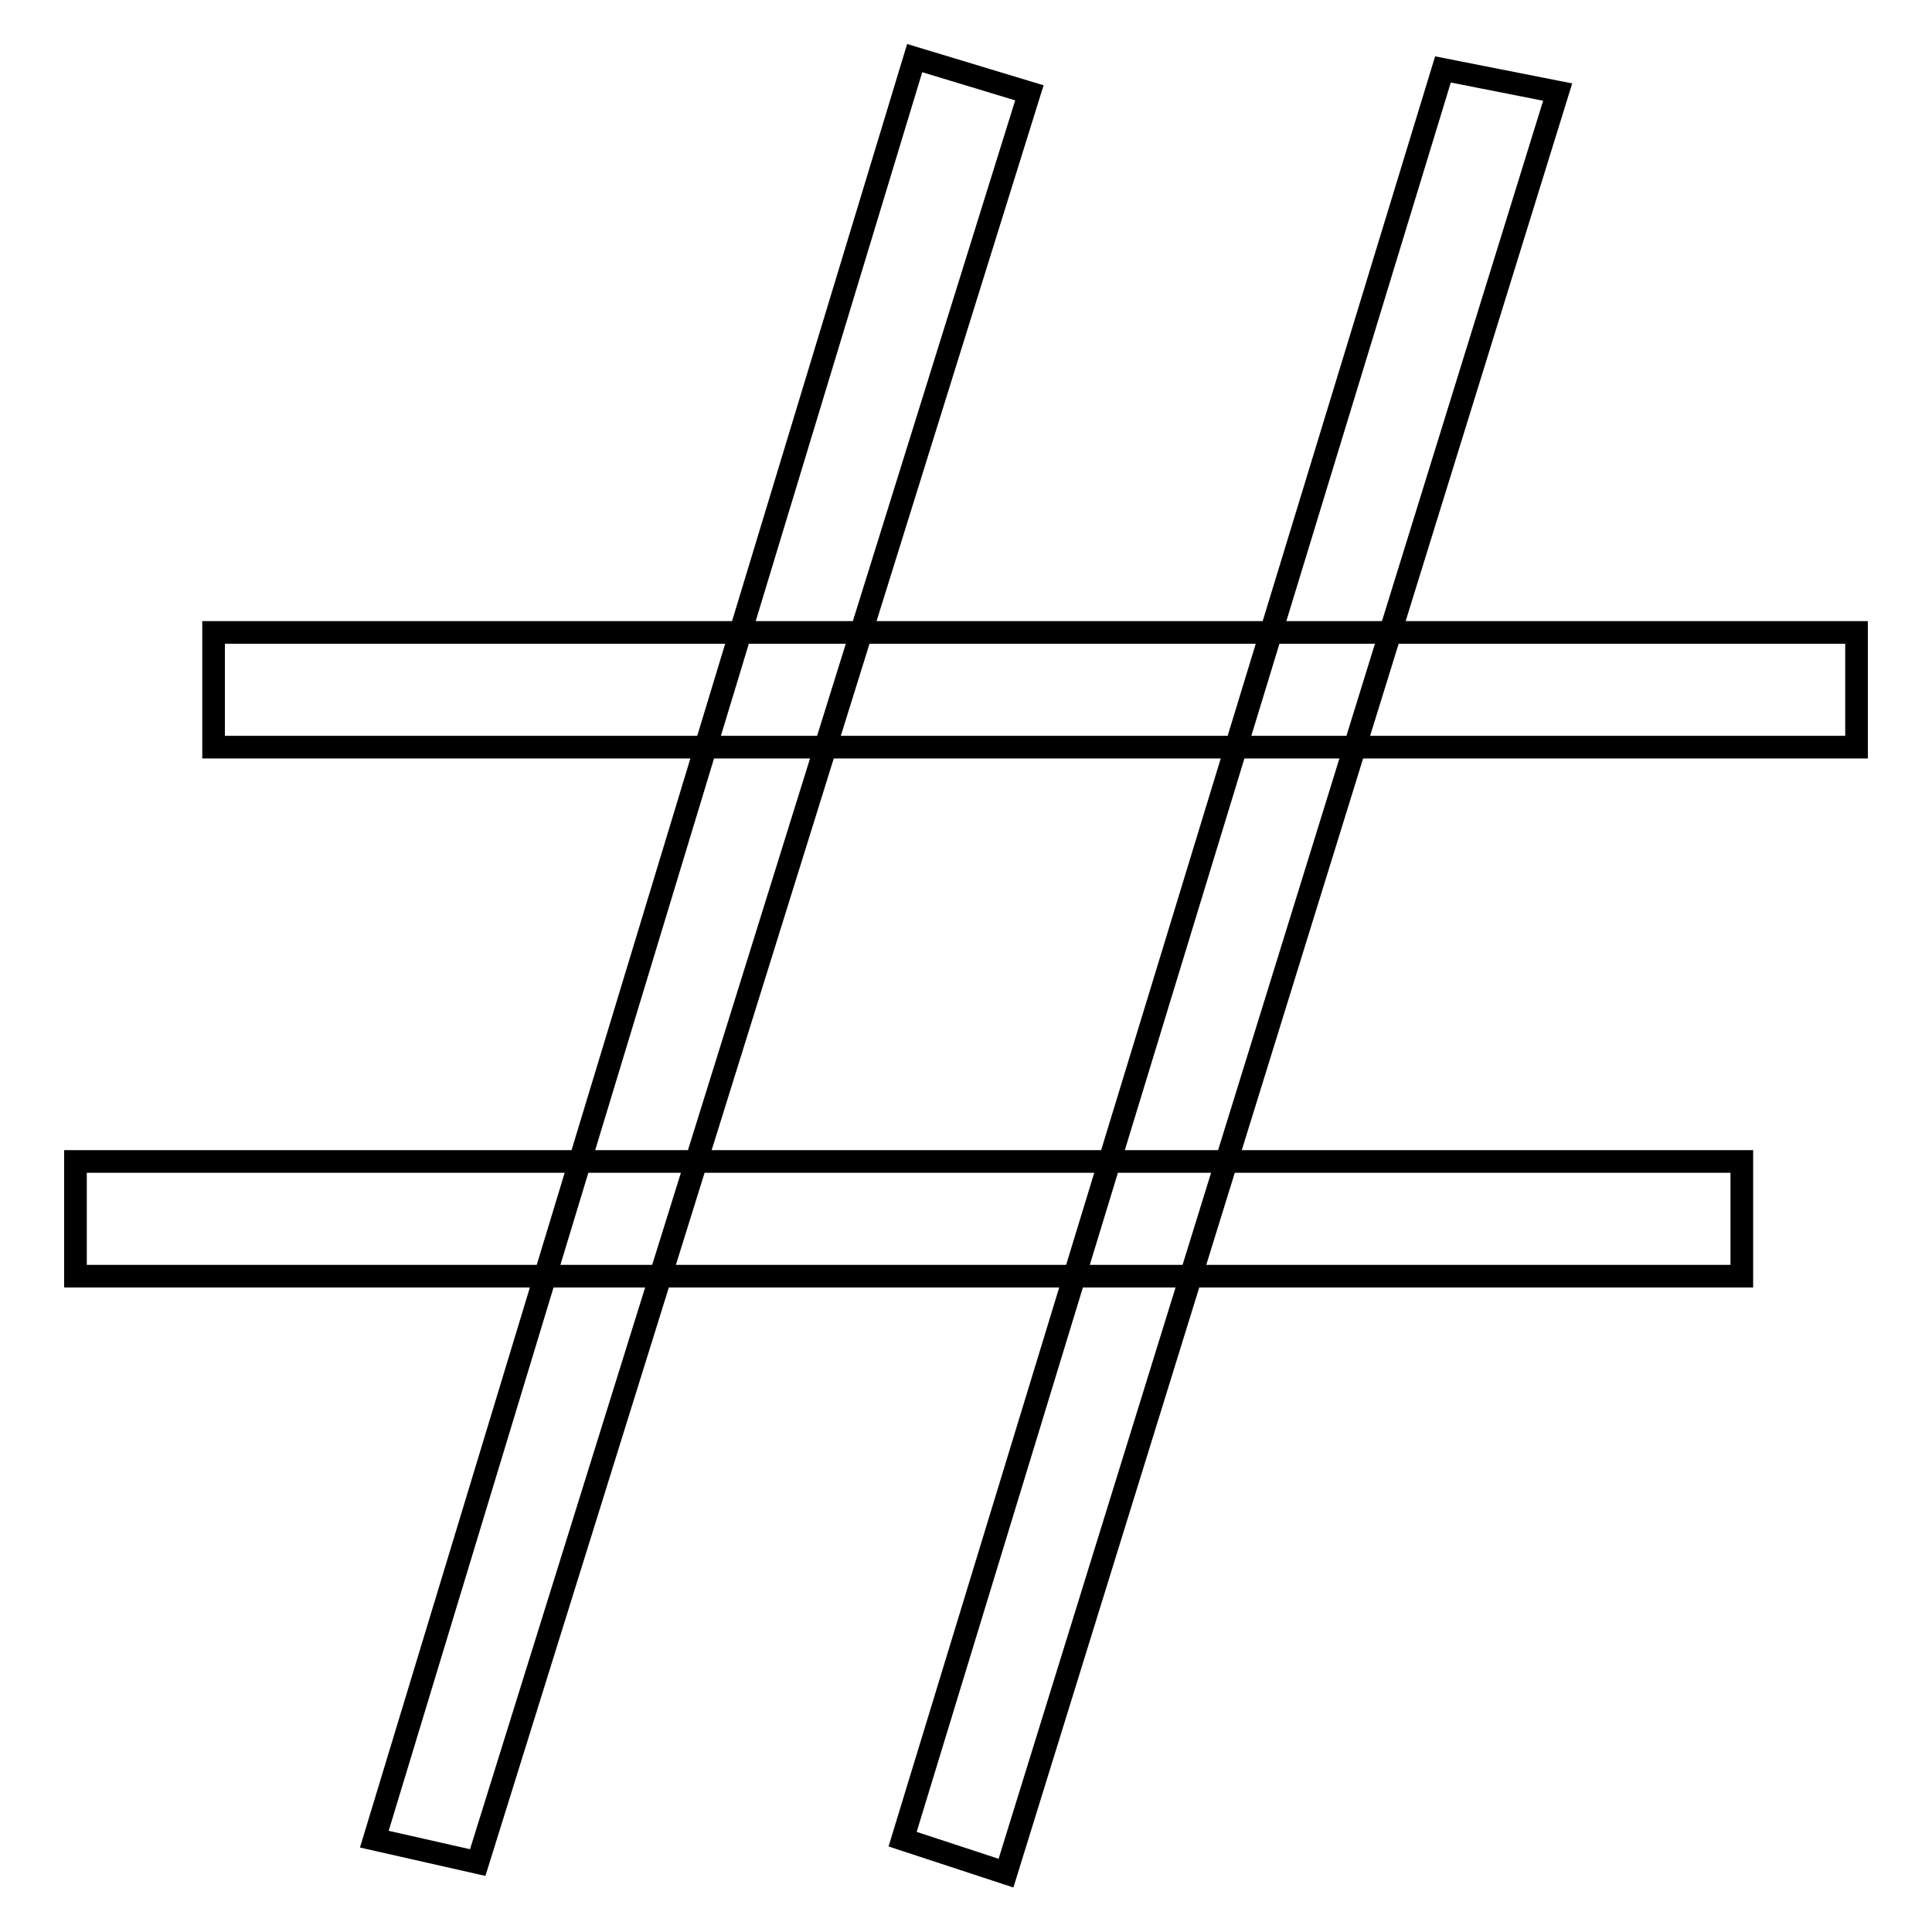
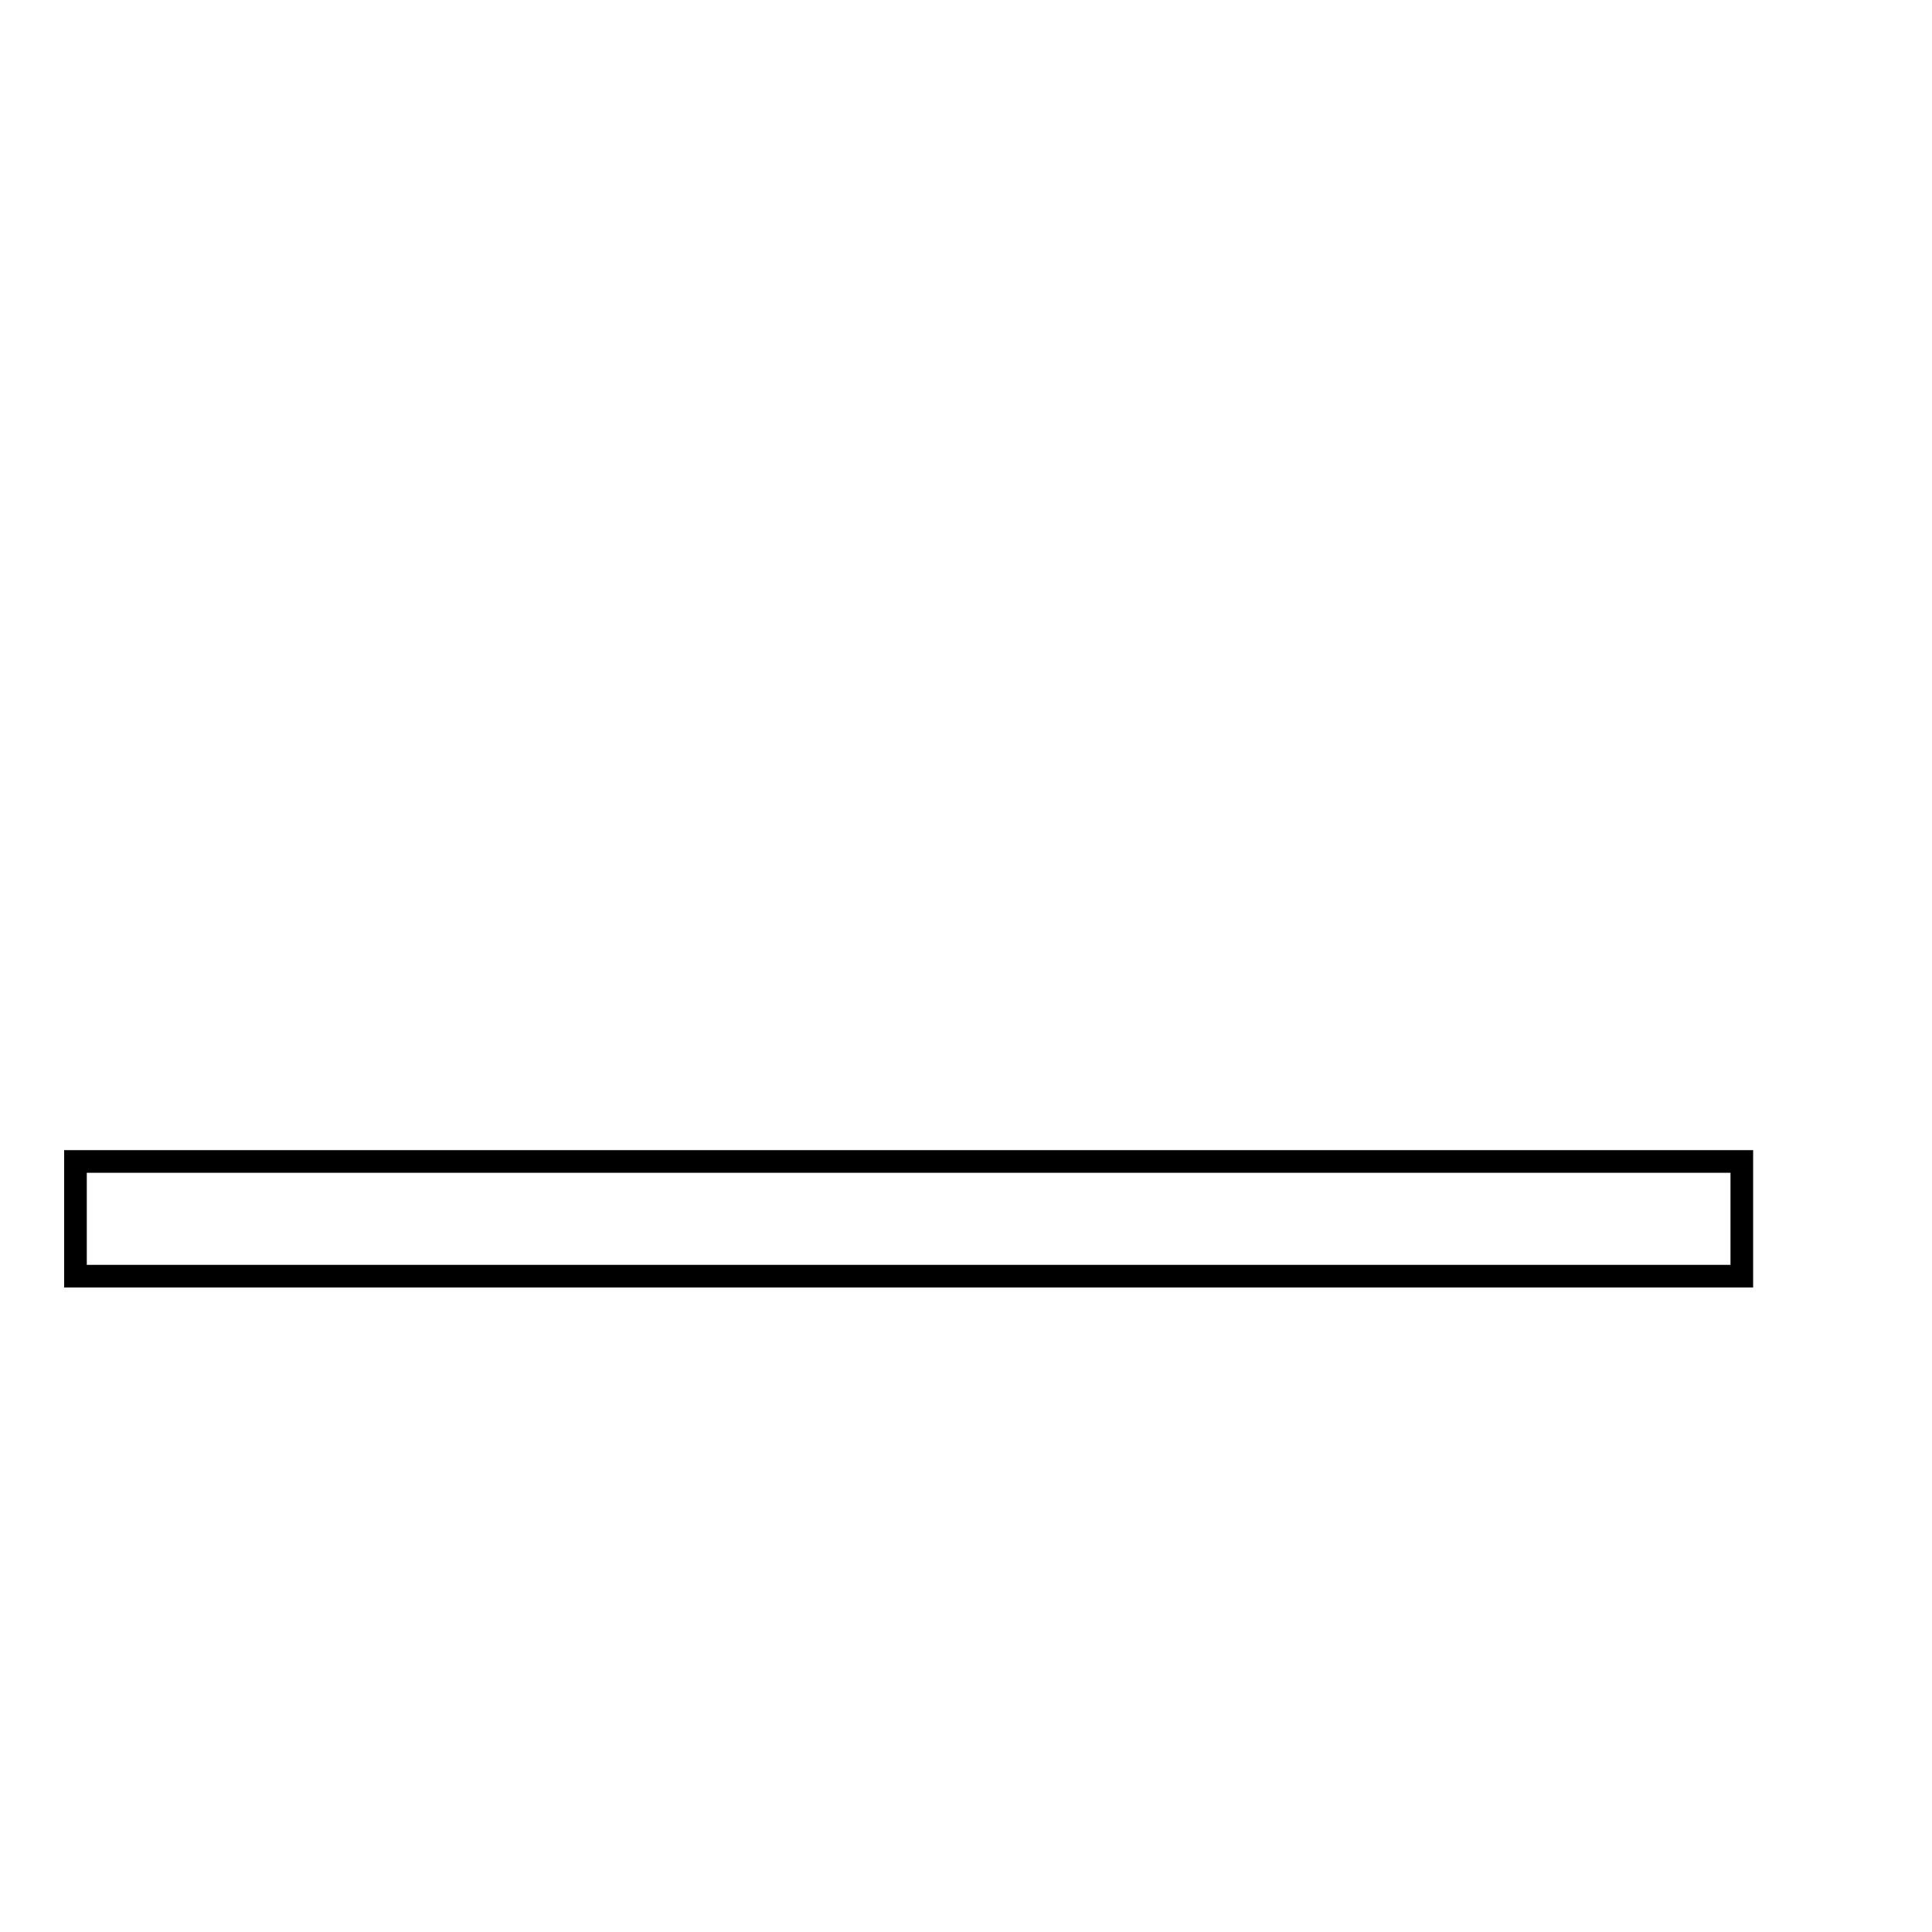
<svg xmlns="http://www.w3.org/2000/svg" version="1.1" x="0px" y="0px" viewBox="0 0 256 256" enable-background="new 0 0 256 256" xml:space="preserve">
  <g>
    <g>
-       <path stroke-width="3" fill-opacity="0" stroke="#000000" d="M28.3,83.8H246v15.2H28.3V83.8L28.3,83.8z" />
-       <path stroke-width="3" fill-opacity="0" stroke="#000000" d="M49.6,243.7l71.6-236l15.2,4.6L63.3,246.8L49.6,243.7z" />
-       <path stroke-width="3" fill-opacity="0" stroke="#000000" d="M119.6,243.7L191.2,9.2l15.2,3l-73.1,236L119.6,243.7z" />
      <path stroke-width="3" fill-opacity="0" stroke="#000000" d="M10,153.9h220.8v15.2H10V153.9L10,153.9z" />
    </g>
  </g>
</svg>